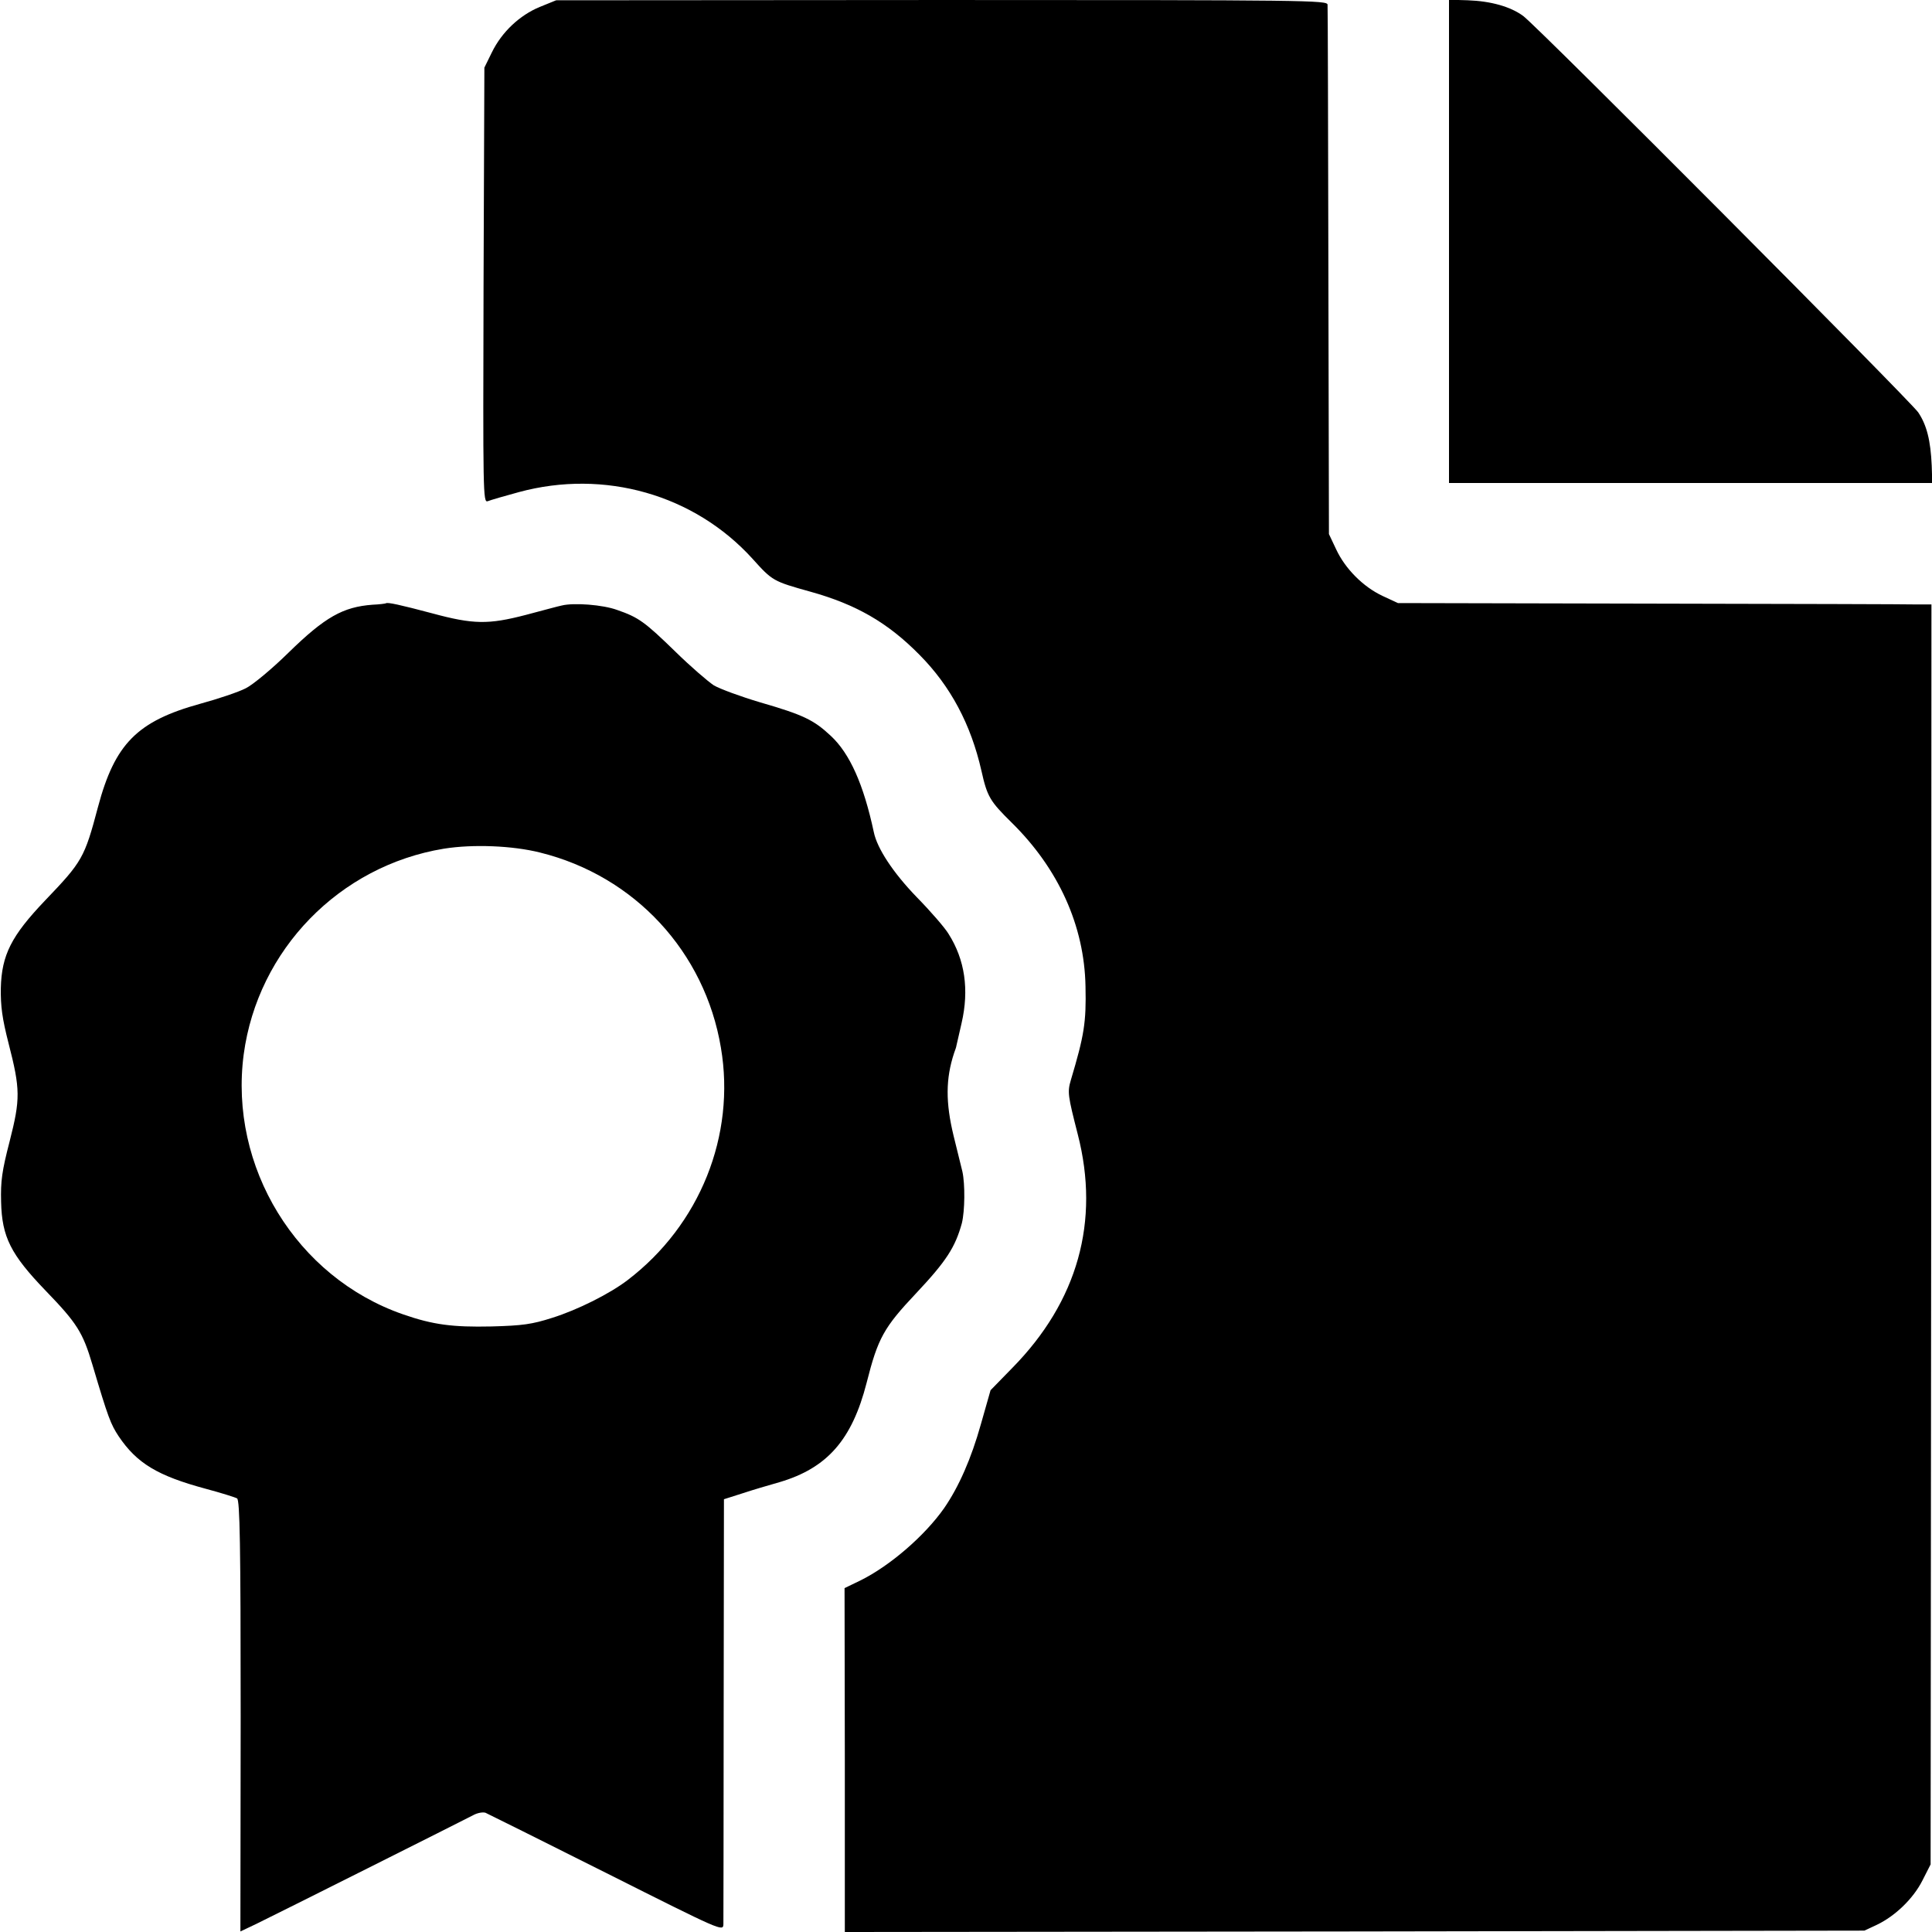
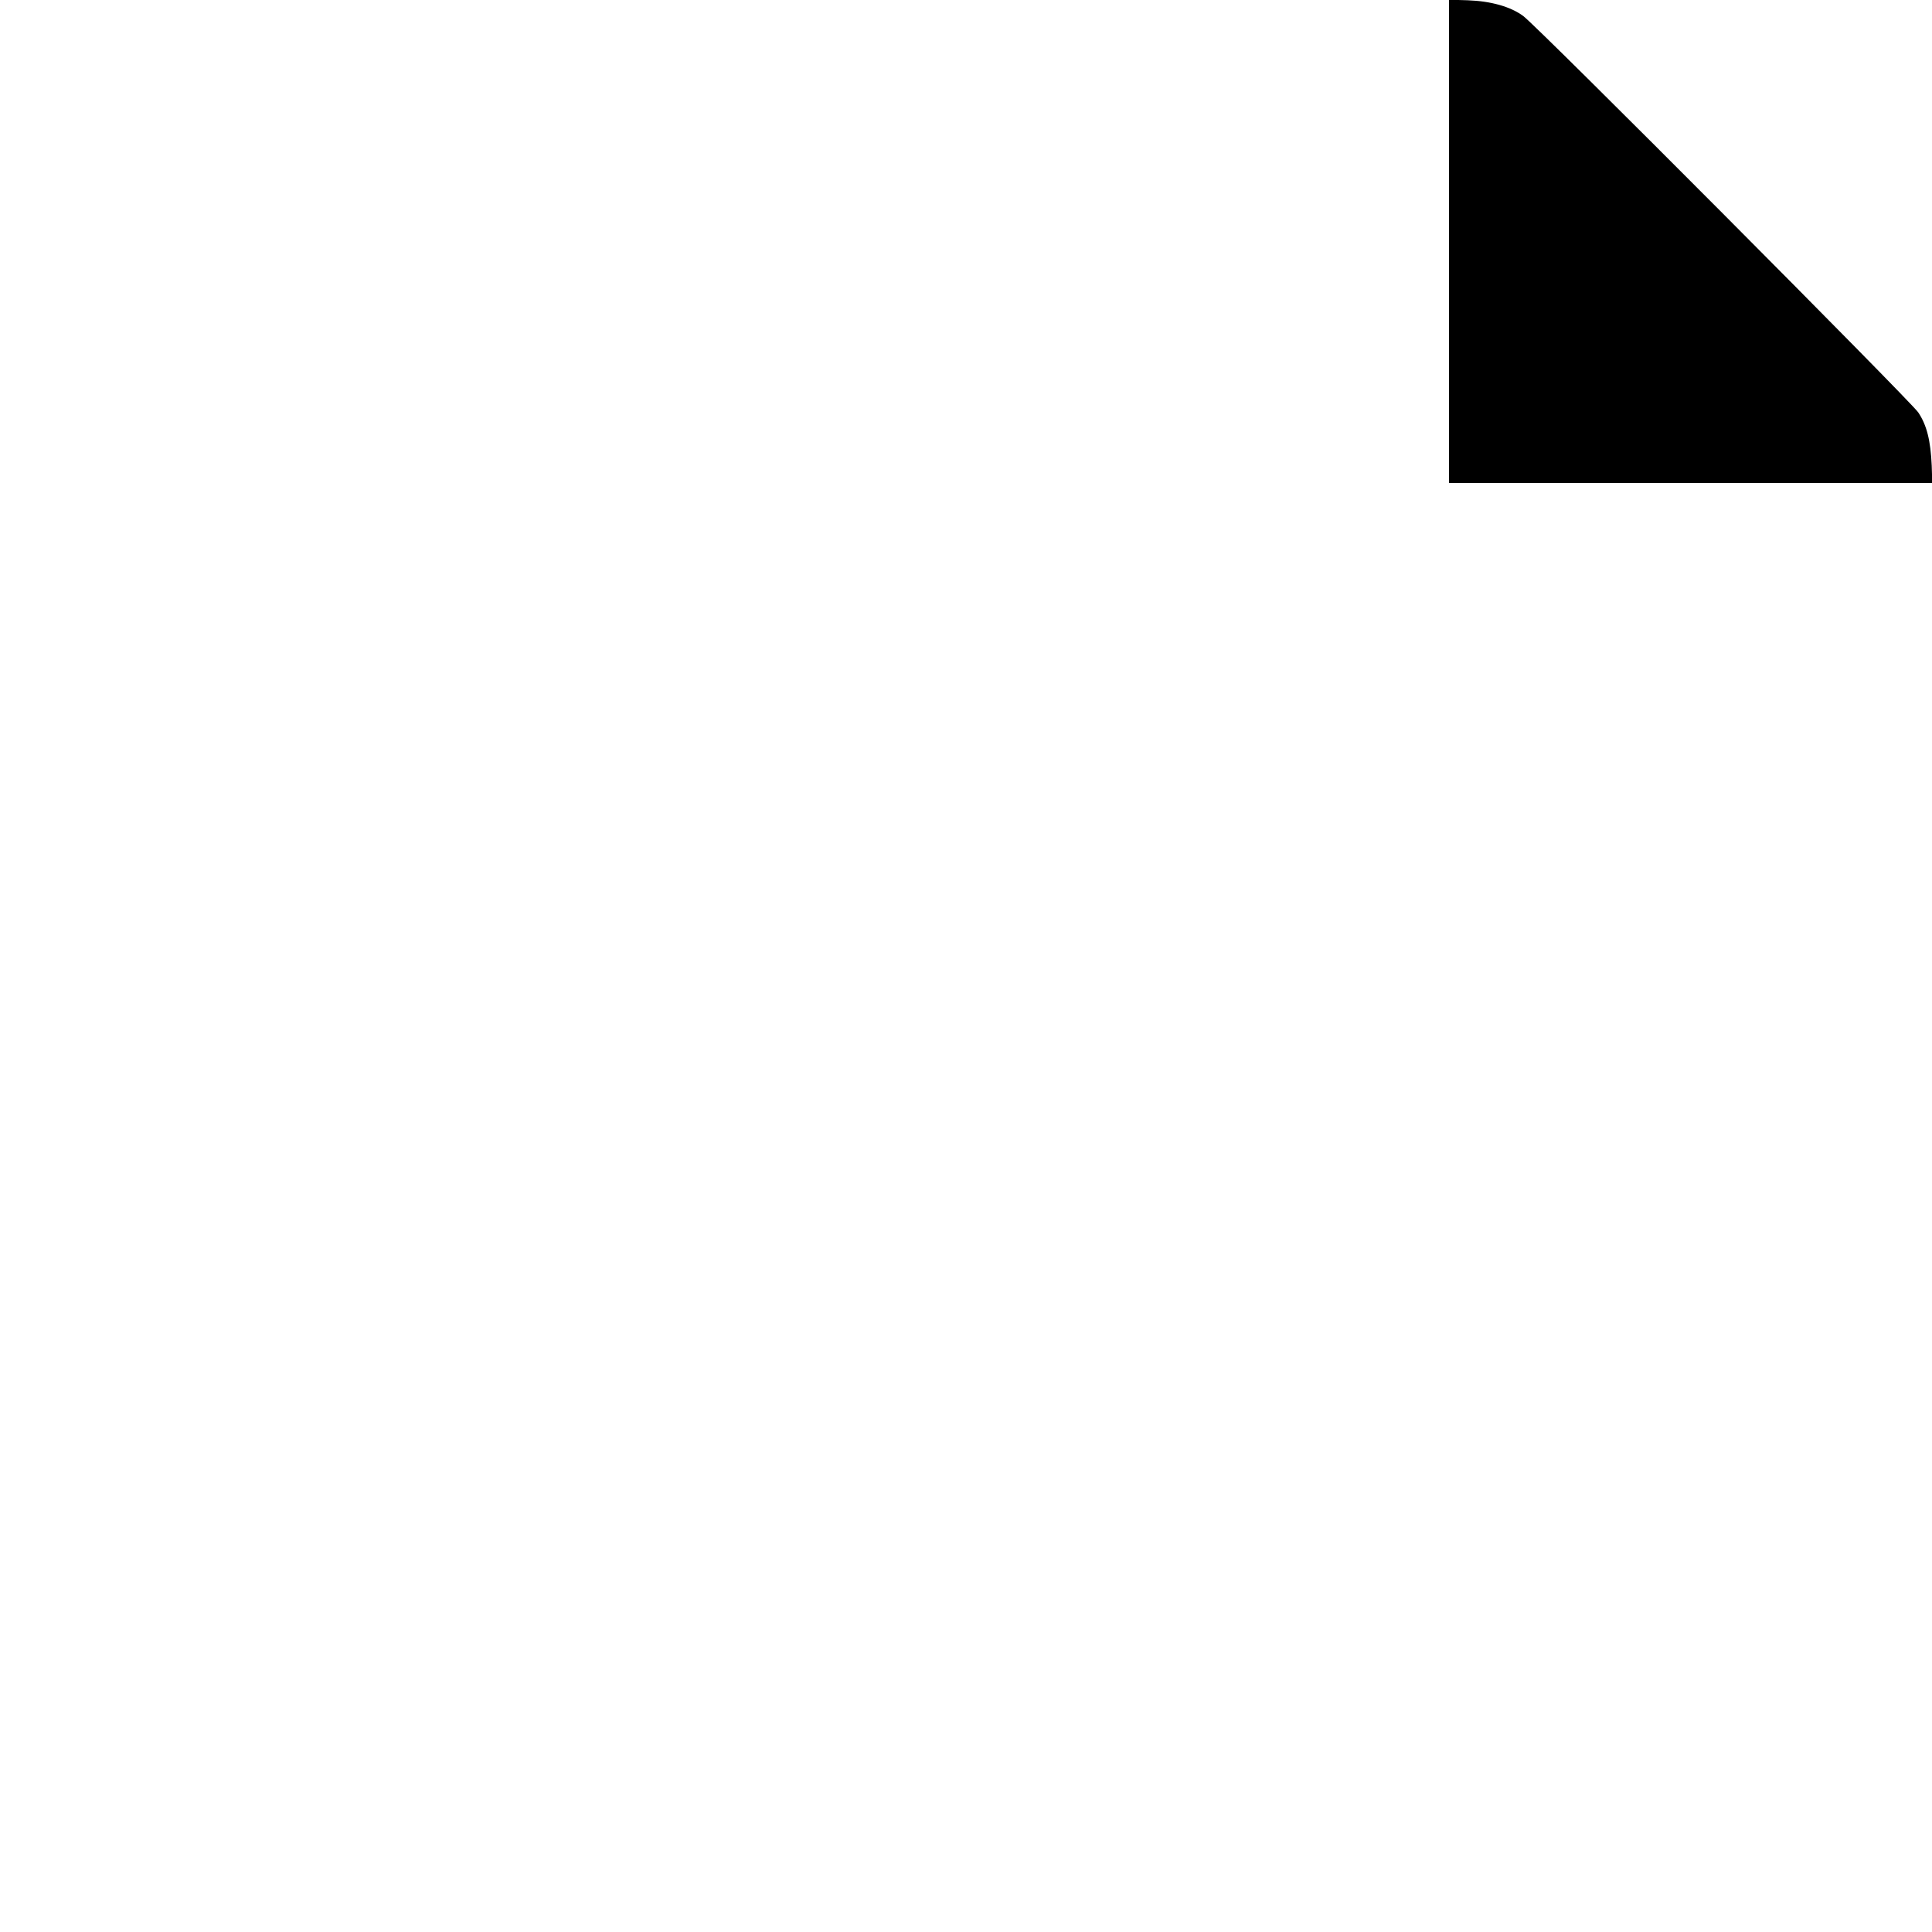
<svg xmlns="http://www.w3.org/2000/svg" version="1.0" width="700pt" height="700pt" viewBox="0 0 700 700" preserveAspectRatio="xMidYMid meet">
  <g transform="translate(0,700) scale(0.1,-0.1)" fill="#000000" stroke="none">
-     <path d="M1956 6975 c-73 -30 -138 -91 -174 -165 l-27 -55 -3 -789 c-2 -752 -2 -788 15 -782 10 4 61 19 113 33 310 84 636 -9 847 -242 72 -80 74 -81 210 -119 165 -46 280 -112 395 -229 112 -113 186 -252 224 -420 21 -94 31 -110 109 -187 170 -167 264 -374 268 -594 3 -131 -5 -178 -53 -339 -13 -44 -11 -56 25 -197 81 -315 0 -605 -237 -846 l-79 -81 -35 -123 c-35 -125 -80 -227 -133 -304 -70 -100 -197 -210 -305 -263 l-56 -27 1 -623 0 -623 1847 2 1847 3 45 21 c67 32 132 95 165 160 l30 59 2 2283 1 2282 -51 0 c-29 1 -464 2 -967 3 l-915 2 -56 26 c-70 33 -135 98 -168 169 l-26 55 -2 950 c-1 523 -2 958 -3 968 0 16 -71 17 -1397 17 l-1398 -1 -59 -24z" />
    <path d="M5250 6126 l0 -876 876 0 875 0 -2 63 c-4 91 -18 147 -49 193 -32 45 -1375 1394 -1431 1436 -46 34 -117 54 -201 57 l-68 2 0 -875z" />
-     <path d="M1398 4814 c-2 -1 -23 -4 -48 -5 -107 -8 -172 -44 -305 -174 -60 -59 -130 -117 -155 -129 -25 -13 -99 -38 -165 -56 -228 -63 -309 -145 -370 -374 -49 -185 -57 -198 -192 -339 -122 -128 -157 -197 -160 -317 -1 -66 5 -110 28 -200 43 -167 43 -202 4 -355 -28 -108 -33 -145 -31 -220 3 -127 35 -190 161 -321 114 -118 135 -151 170 -269 57 -192 66 -215 95 -259 66 -98 141 -143 315 -190 56 -15 107 -31 114 -35 10 -7 13 -165 13 -789 l-1 -780 57 27 c68 33 744 372 786 394 16 9 36 12 45 9 9 -4 206 -102 439 -219 416 -209 422 -212 423 -185 0 15 1 367 1 784 l1 756 66 21 c36 12 97 30 136 41 172 51 262 153 315 360 41 162 62 200 180 325 109 116 141 166 165 253 11 45 12 141 2 187 -3 11 -17 70 -32 130 -29 120 -29 206 2 300 4 11 8 22 8 25 1 3 9 40 19 83 28 121 12 230 -47 323 -13 22 -65 82 -116 134 -85 88 -143 176 -155 235 -37 173 -87 285 -156 349 -62 58 -100 76 -255 121 -71 21 -147 49 -169 62 -21 14 -84 68 -138 121 -112 109 -134 125 -212 152 -52 19 -157 27 -201 16 -11 -2 -69 -18 -130 -34 -135 -35 -189 -35 -340 6 -113 30 -162 41 -167 36z m559 -903 c343 -85 597 -360 655 -707 54 -318 -76 -642 -338 -842 -64 -49 -181 -108 -274 -137 -72 -23 -106 -28 -220 -31 -140 -3 -211 6 -320 44 -386 134 -631 534 -577 942 51 379 347 683 725 745 106 17 250 11 349 -14z" />
  </g>
</svg>